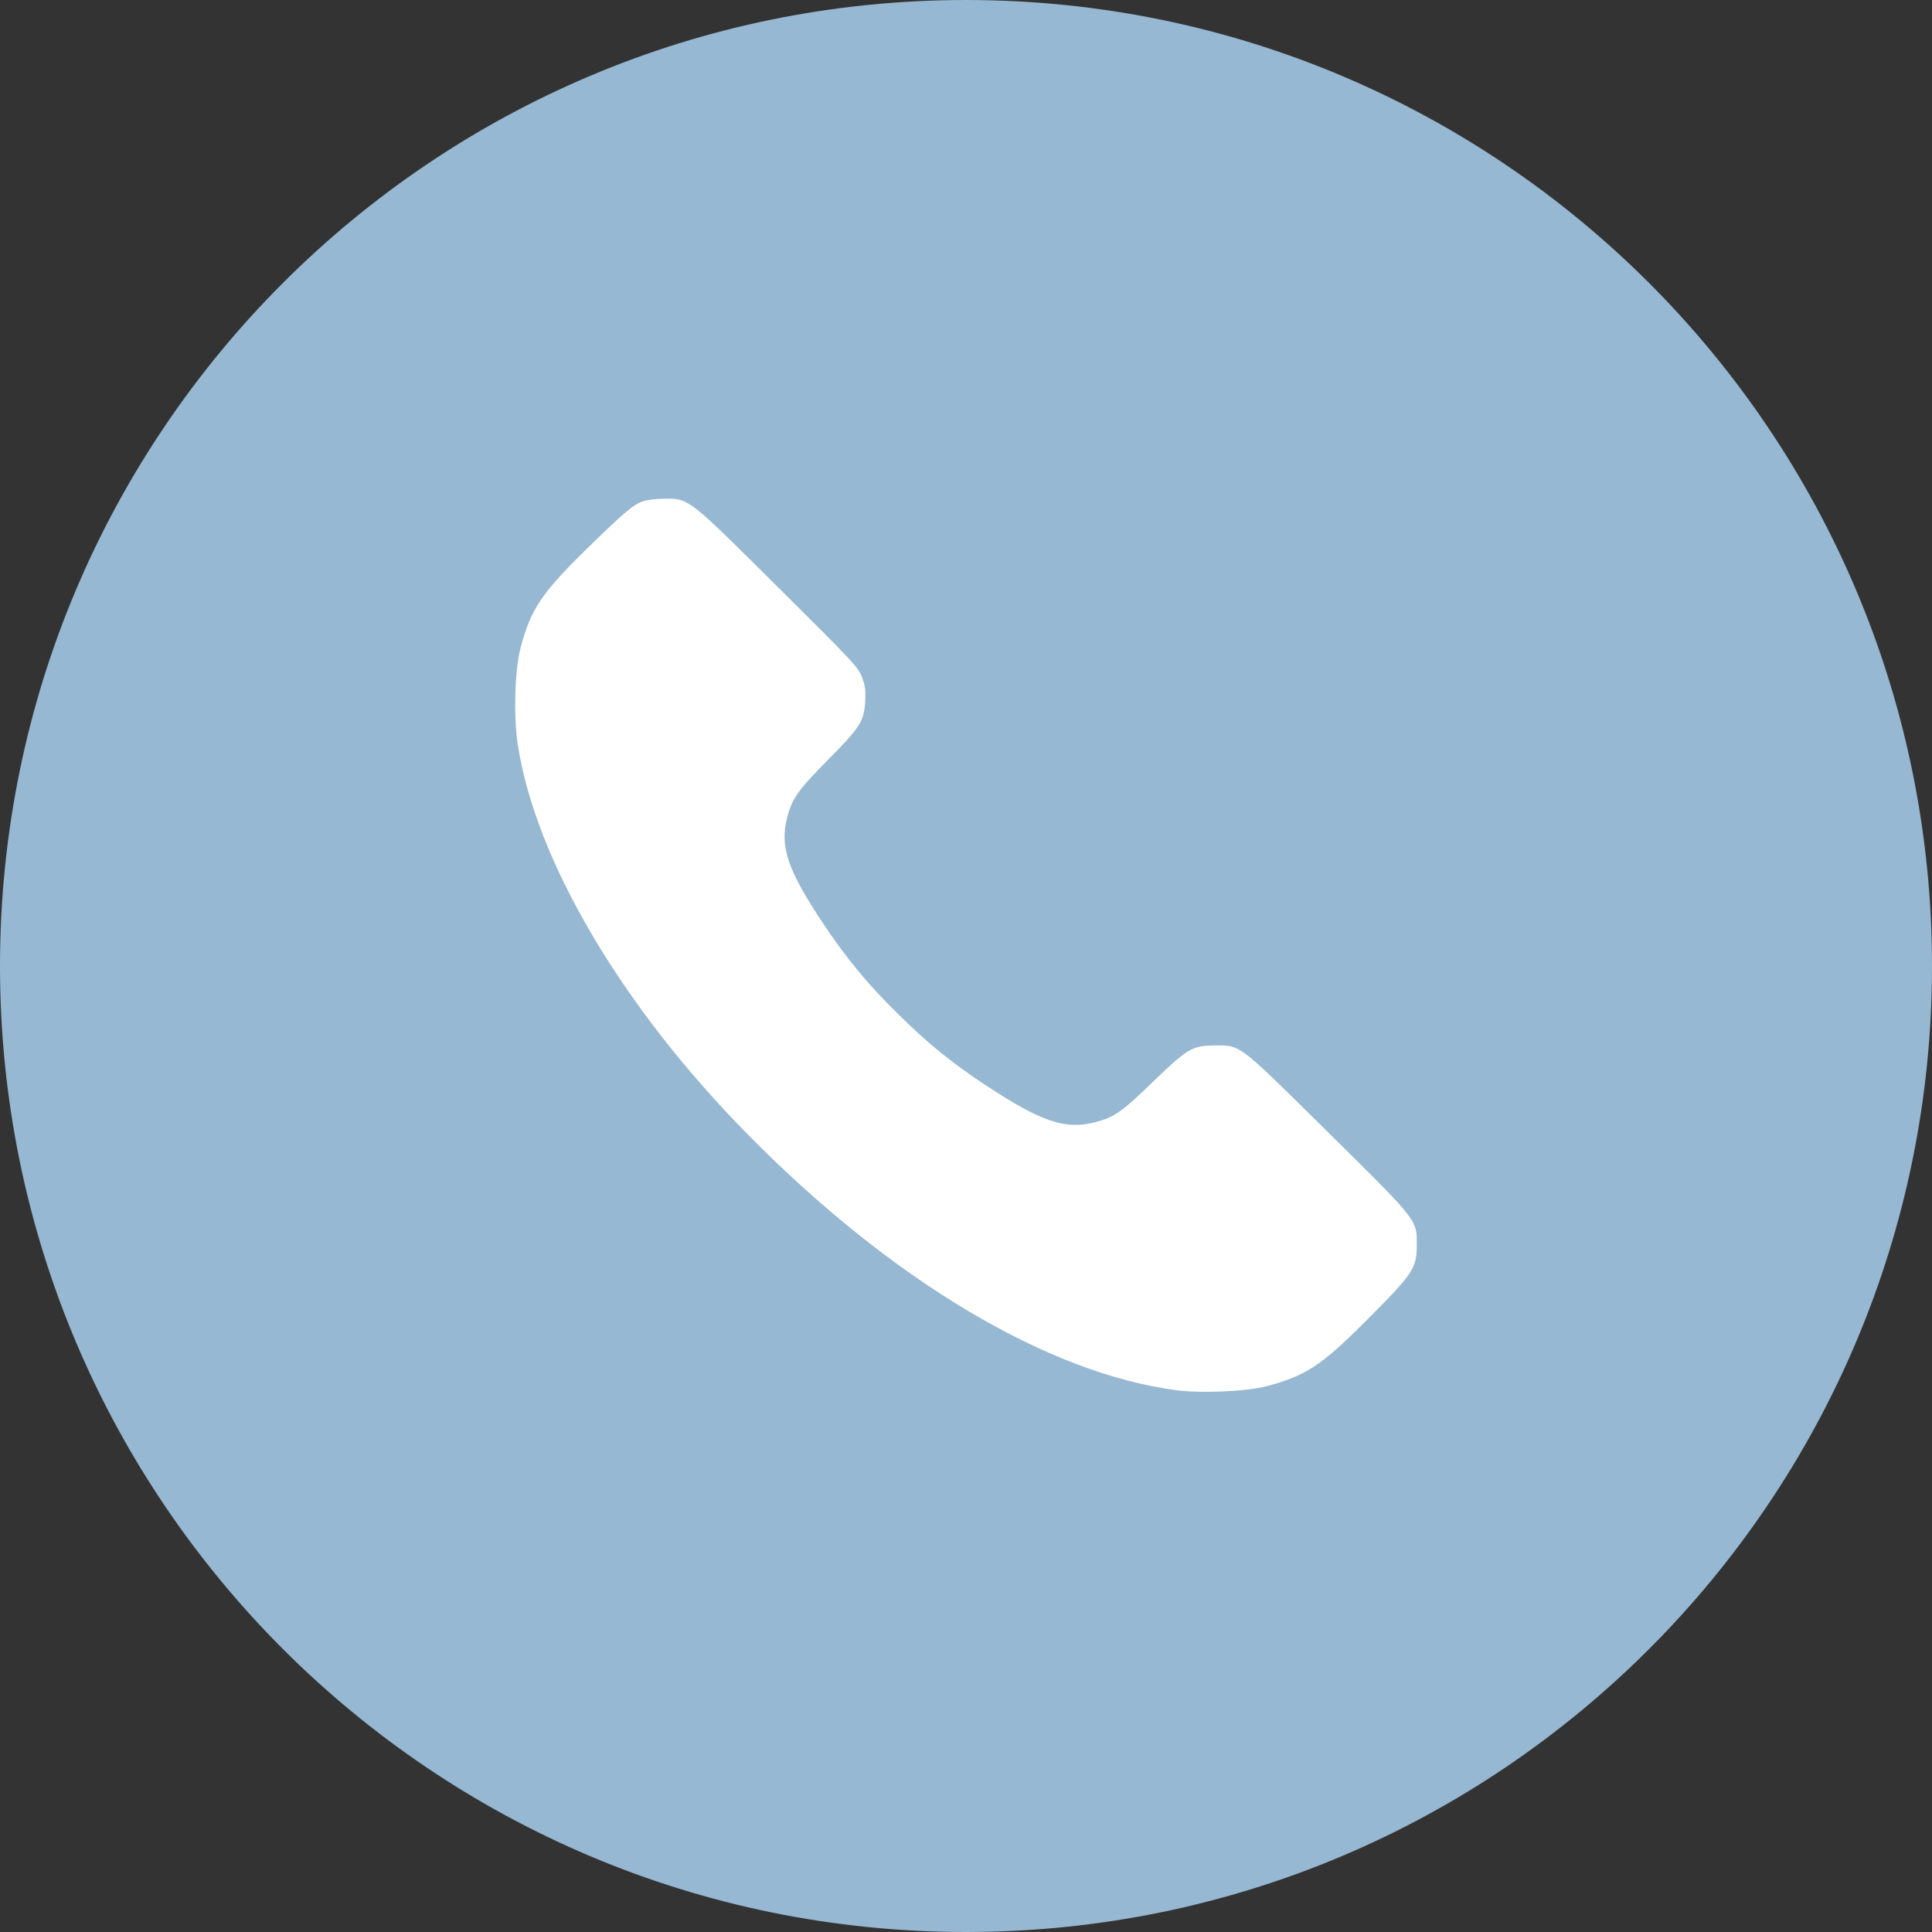
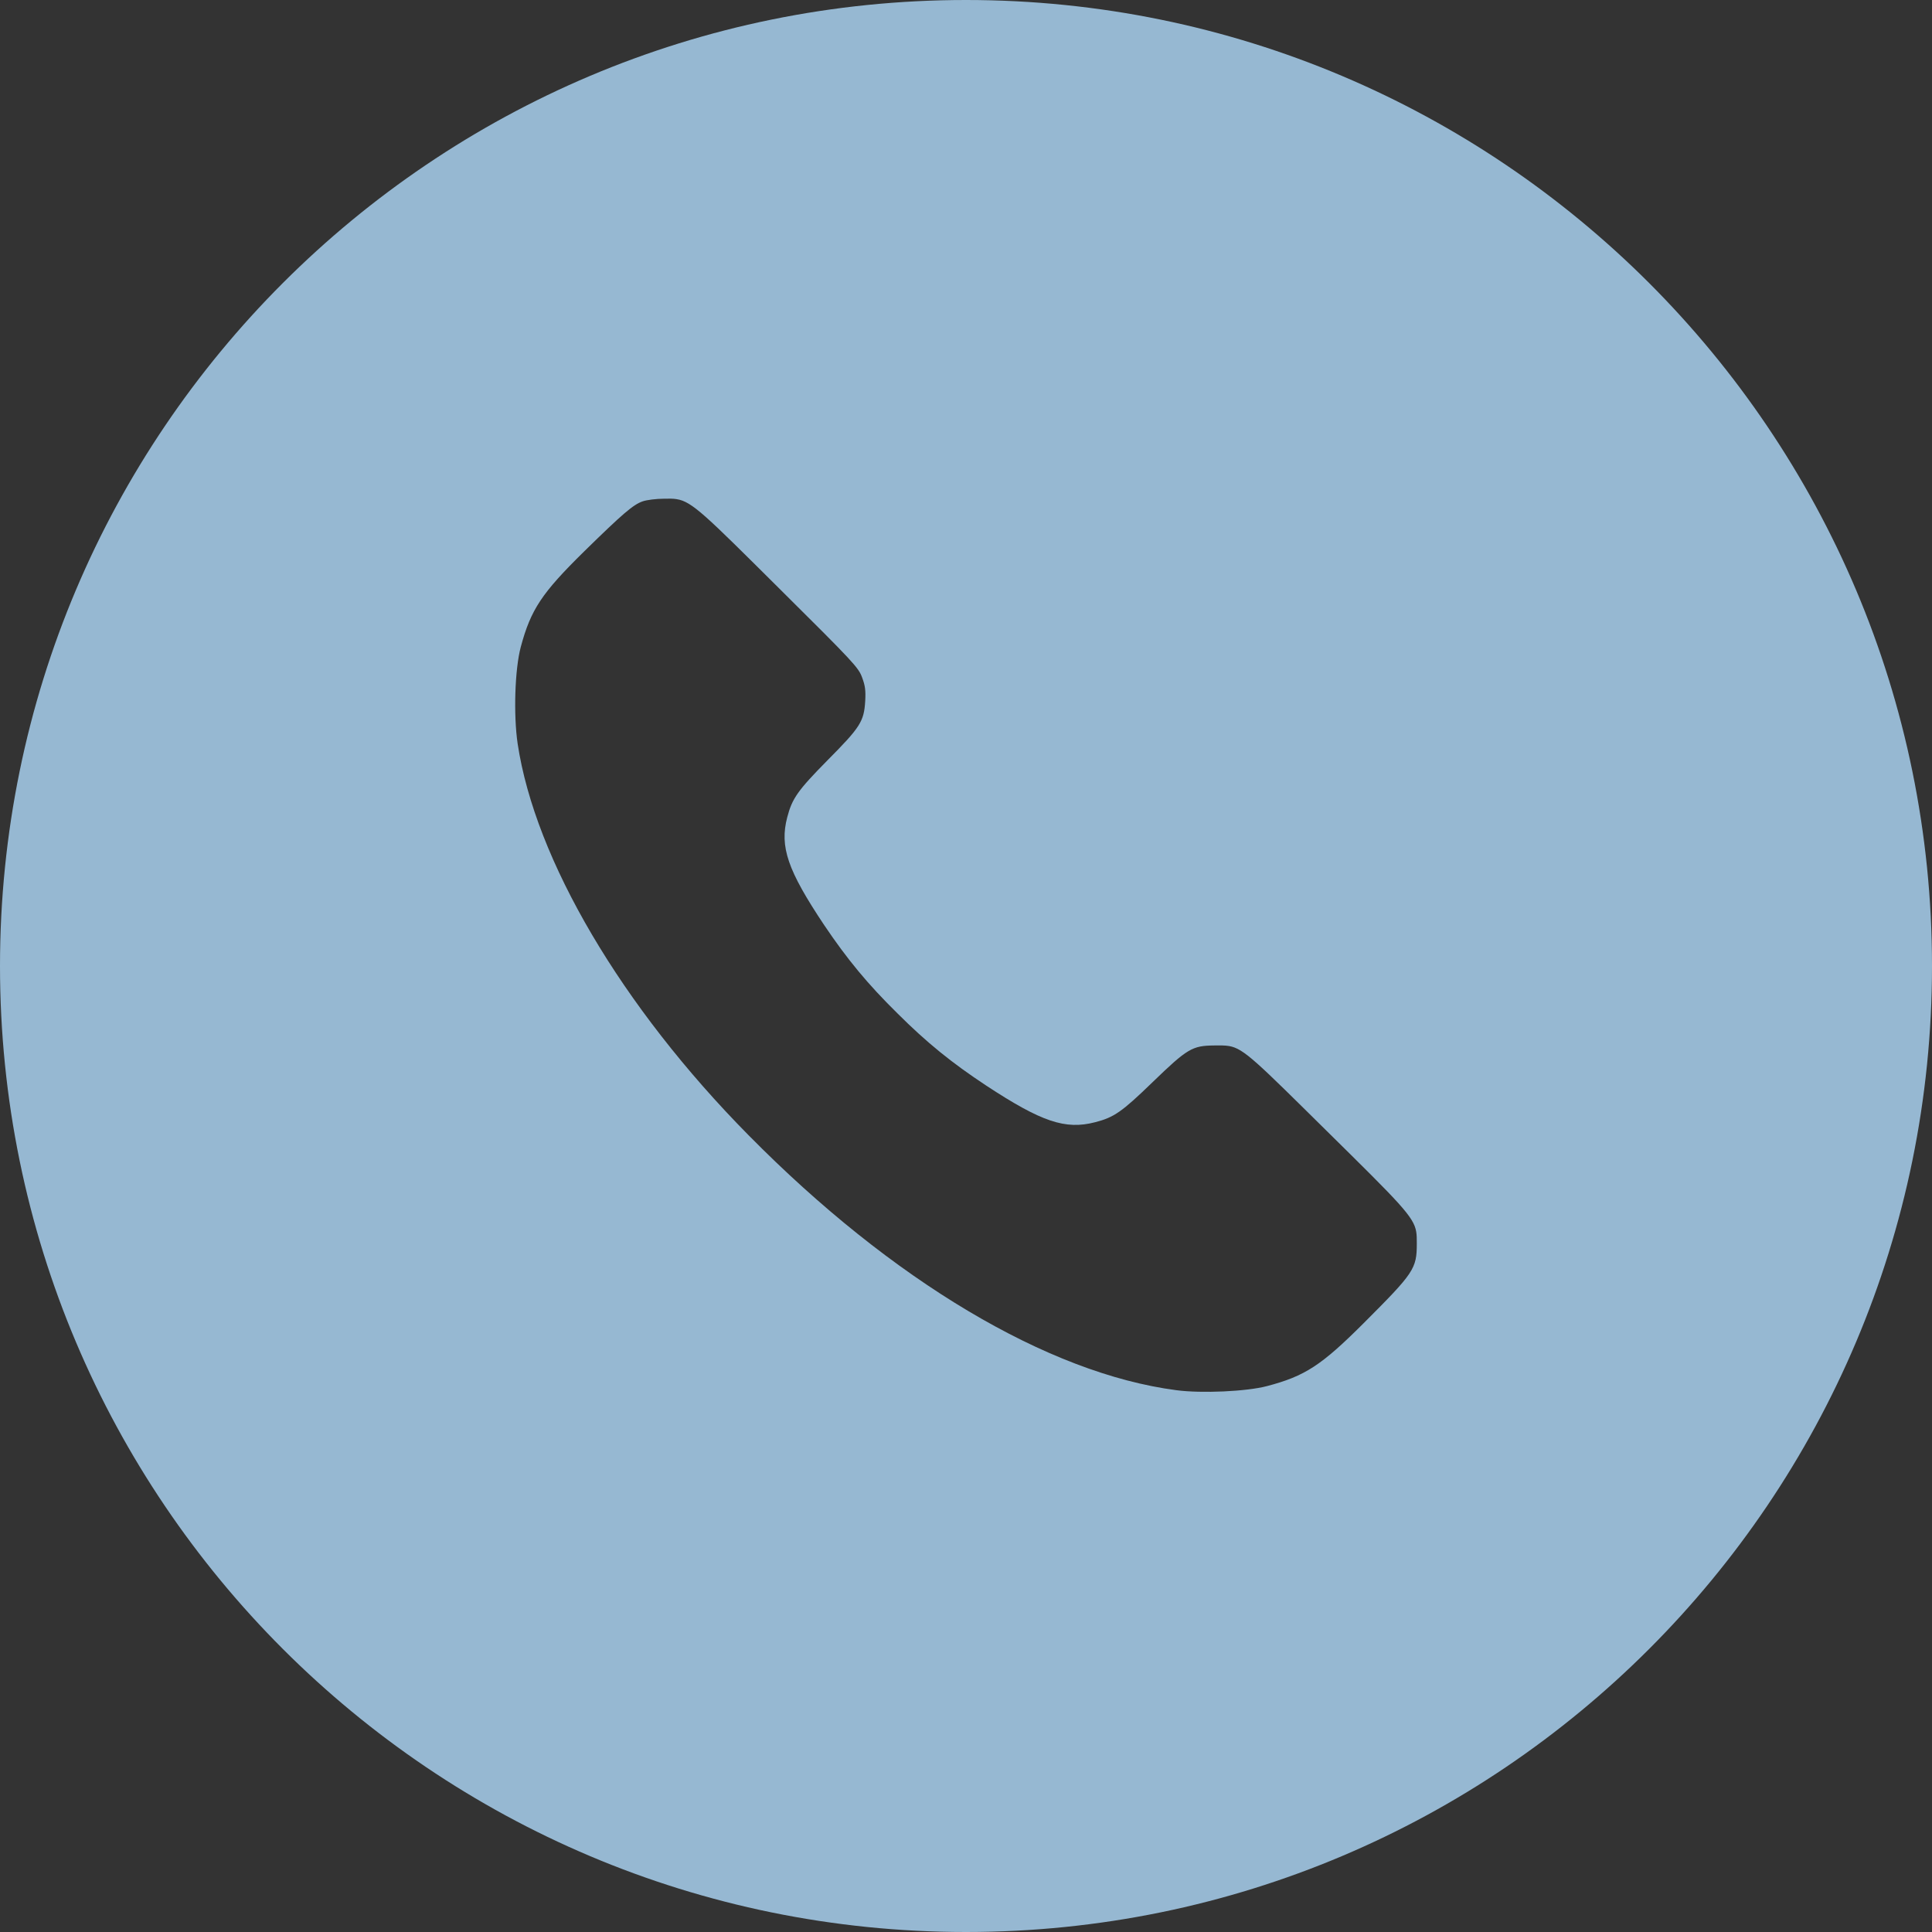
<svg xmlns="http://www.w3.org/2000/svg" width="30" height="30" viewBox="0 0 30 30" fill="none">
  <rect x="0" y="0" width="30" height="30" fill="#333333" stroke="none" />
-   <circle cx="15" cy="15" r="14" fill="white" />
  <path fill-rule="evenodd" clip-rule="evenodd" d="M0 15C0 23.284 6.716 30 15 30C23.284 30 30 23.284 30 15C30 6.716 23.284 0 15 0C6.716 0 0 6.716 0 15ZM9.071 8.562C9.668 7.977 9.832 7.836 9.979 7.785C10.042 7.763 10.19 7.744 10.313 7.744C10.389 7.743 10.45 7.741 10.508 7.751C10.746 7.788 10.956 8.001 12.09 9.128C13.261 10.29 13.329 10.364 13.386 10.518C13.435 10.648 13.444 10.721 13.435 10.886C13.416 11.201 13.362 11.29 12.85 11.805C12.388 12.274 12.301 12.396 12.224 12.691C12.104 13.149 12.23 13.514 12.798 14.365C13.154 14.893 13.468 15.275 13.933 15.733C14.395 16.194 14.781 16.505 15.314 16.857C16.173 17.421 16.542 17.546 17.004 17.426C17.299 17.351 17.422 17.264 17.895 16.806C18.439 16.28 18.513 16.237 18.855 16.234C18.95 16.234 19.019 16.231 19.086 16.243C19.315 16.282 19.516 16.49 20.599 17.559C21.74 18.685 21.952 18.892 21.991 19.127C22 19.182 22 19.239 22 19.309C22 19.702 21.959 19.762 21.171 20.55C20.517 21.203 20.263 21.368 19.675 21.523C19.358 21.607 18.661 21.639 18.267 21.587C16.274 21.327 13.851 19.886 11.623 17.627C9.651 15.63 8.309 13.349 8.038 11.548C7.972 11.101 7.994 10.391 8.087 10.044C8.243 9.464 8.412 9.21 9.071 8.562Z" fill="#96B8D2" />
</svg>